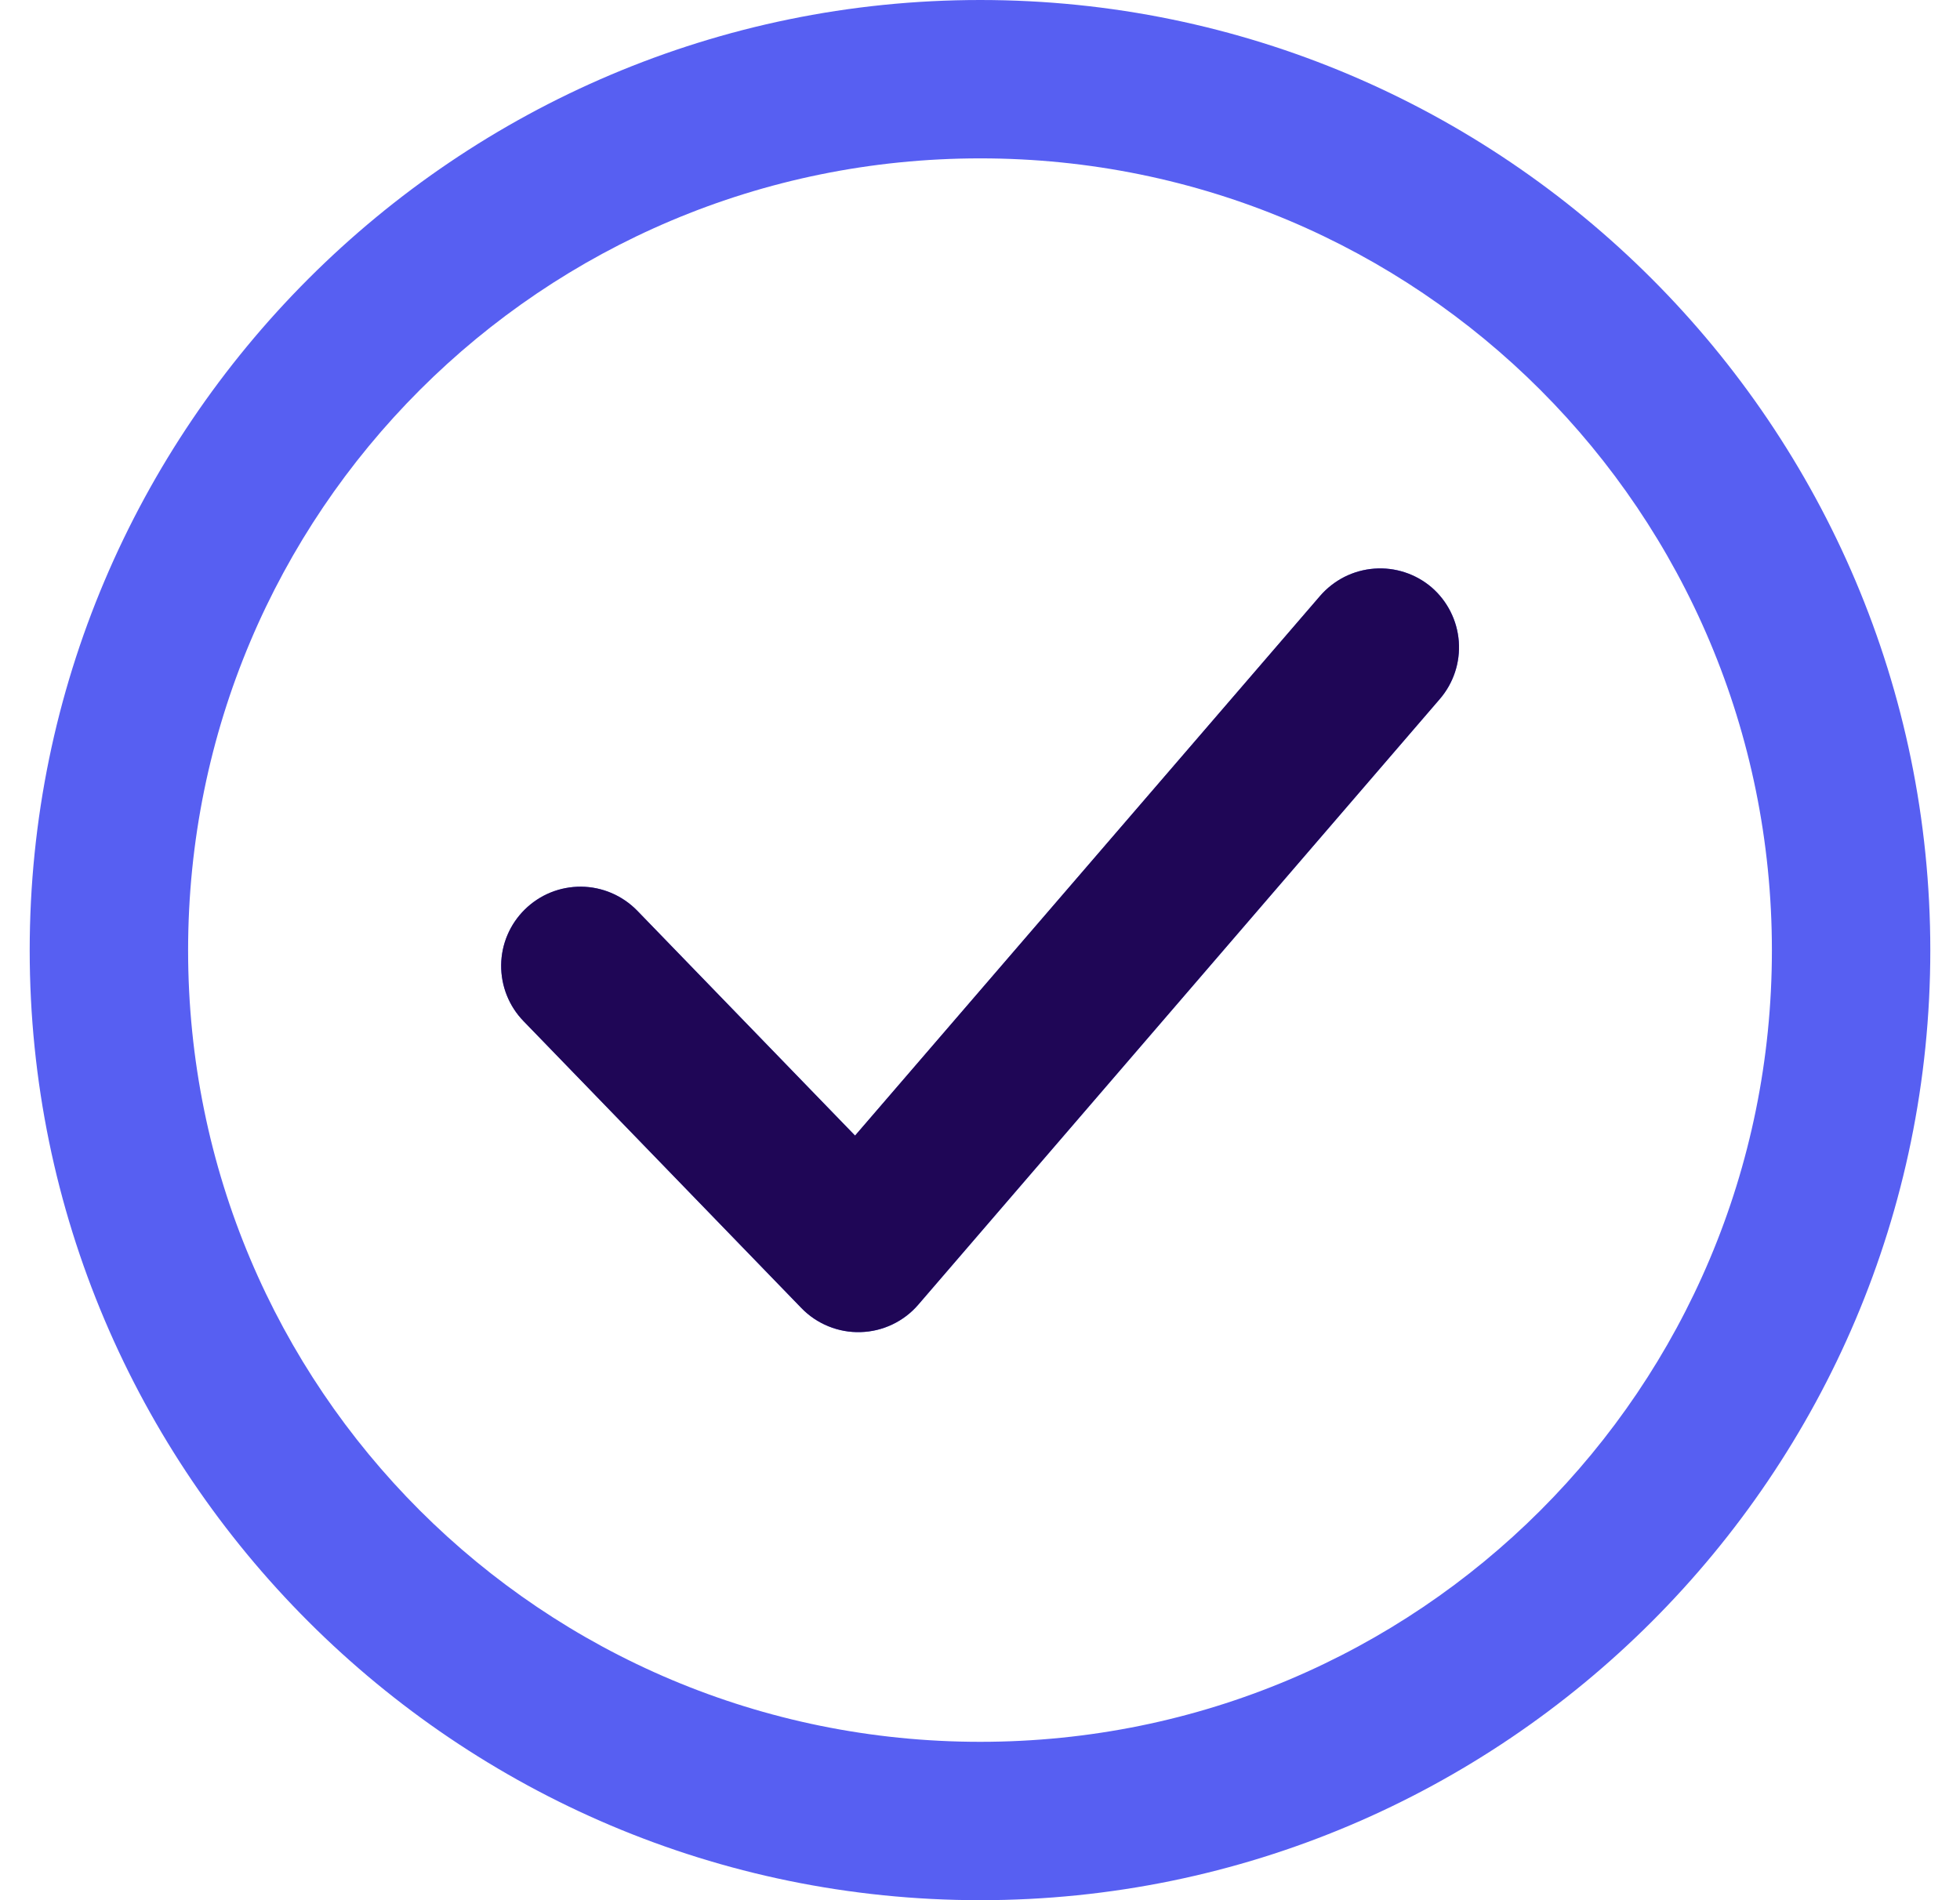
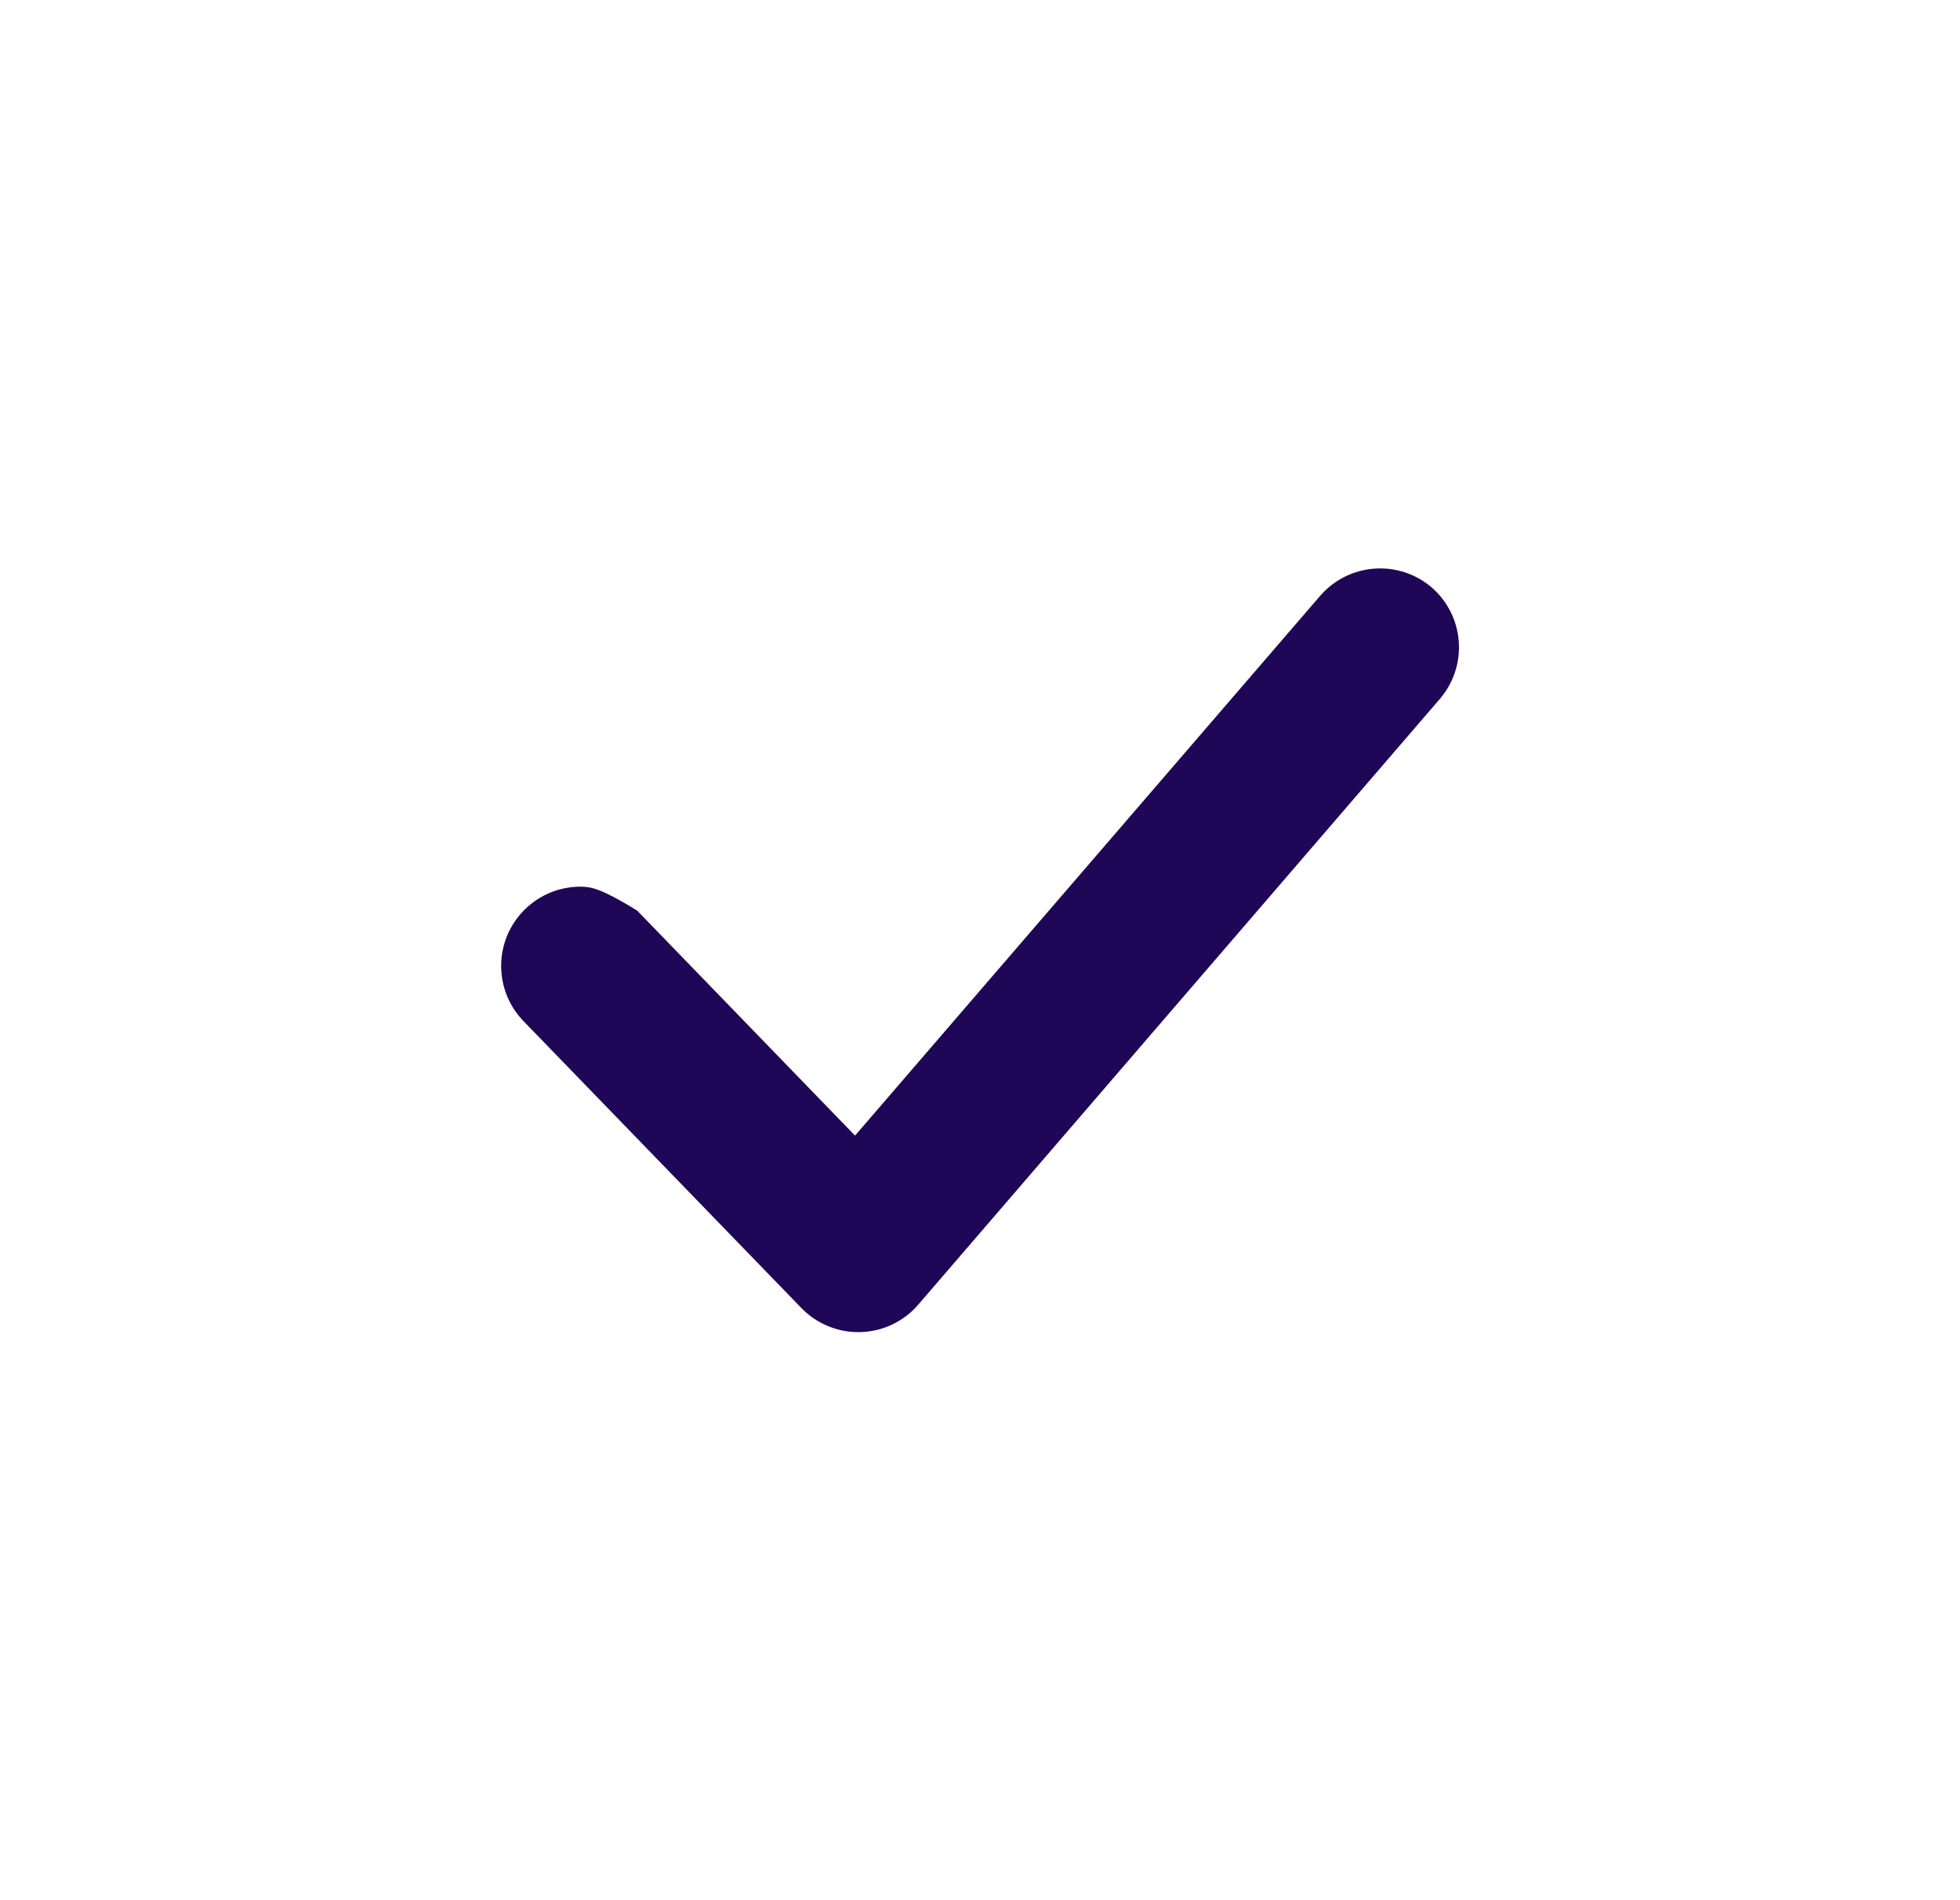
<svg xmlns="http://www.w3.org/2000/svg" width="33" height="32" viewBox="0 0 33 32" fill="none">
-   <path fill-rule="evenodd" clip-rule="evenodd" d="M16.504 0C7.682 0 0.5 7.182 0.5 16.004C0.5 24.825 7.682 32 16.504 32C25.325 32 32.5 24.825 32.5 16.004C32.5 7.182 25.325 0 16.504 0ZM16.504 2.667C23.884 2.667 29.833 8.624 29.833 16.004C29.833 23.384 23.884 29.333 16.504 29.333C9.124 29.333 3.167 23.384 3.167 16.004C3.167 8.624 9.124 2.667 16.504 2.667ZM23.14 9.576C22.964 9.589 22.792 9.637 22.635 9.716C22.478 9.796 22.338 9.906 22.223 10.04L14.397 19.124L10.727 15.335C10.605 15.209 10.458 15.108 10.297 15.04C10.135 14.97 9.961 14.934 9.786 14.932C9.61 14.931 9.436 14.964 9.273 15.03C9.11 15.096 8.962 15.193 8.837 15.316C8.585 15.563 8.442 15.9 8.438 16.252C8.435 16.605 8.57 16.944 8.816 17.197L13.493 22.028C13.622 22.161 13.777 22.266 13.949 22.336C14.121 22.406 14.305 22.439 14.491 22.433C14.676 22.428 14.858 22.384 15.025 22.305C15.193 22.225 15.341 22.111 15.462 21.971L24.242 11.772C24.473 11.504 24.588 11.156 24.562 10.803C24.536 10.45 24.371 10.123 24.104 9.892C23.837 9.664 23.49 9.55 23.14 9.576Z" fill="#575FF2" />
-   <path fill-rule="evenodd" clip-rule="evenodd" d="M23.139 9.576C22.963 9.589 22.792 9.636 22.634 9.716C22.477 9.796 22.337 9.906 22.222 10.04L14.396 19.124L10.727 15.334C10.604 15.209 10.457 15.108 10.296 15.039C10.134 14.97 9.961 14.934 9.785 14.932C9.609 14.931 9.435 14.963 9.272 15.029C9.109 15.095 8.961 15.193 8.836 15.316C8.585 15.563 8.441 15.9 8.438 16.252C8.434 16.604 8.569 16.944 8.815 17.197L13.493 22.028C13.621 22.161 13.777 22.266 13.948 22.335C14.12 22.405 14.304 22.439 14.49 22.433C14.675 22.428 14.857 22.384 15.024 22.304C15.192 22.224 15.341 22.111 15.461 21.97L24.241 11.772C24.472 11.504 24.587 11.155 24.561 10.803C24.535 10.45 24.37 10.122 24.103 9.891C23.836 9.663 23.489 9.55 23.139 9.576Z" fill="#1F0656" />
+   <path fill-rule="evenodd" clip-rule="evenodd" d="M23.139 9.576C22.963 9.589 22.792 9.636 22.634 9.716C22.477 9.796 22.337 9.906 22.222 10.04L14.396 19.124L10.727 15.334C10.134 14.97 9.961 14.934 9.785 14.932C9.609 14.931 9.435 14.963 9.272 15.029C9.109 15.095 8.961 15.193 8.836 15.316C8.585 15.563 8.441 15.9 8.438 16.252C8.434 16.604 8.569 16.944 8.815 17.197L13.493 22.028C13.621 22.161 13.777 22.266 13.948 22.335C14.12 22.405 14.304 22.439 14.49 22.433C14.675 22.428 14.857 22.384 15.024 22.304C15.192 22.224 15.341 22.111 15.461 21.97L24.241 11.772C24.472 11.504 24.587 11.155 24.561 10.803C24.535 10.45 24.37 10.122 24.103 9.891C23.836 9.663 23.489 9.55 23.139 9.576Z" fill="#1F0656" />
</svg>